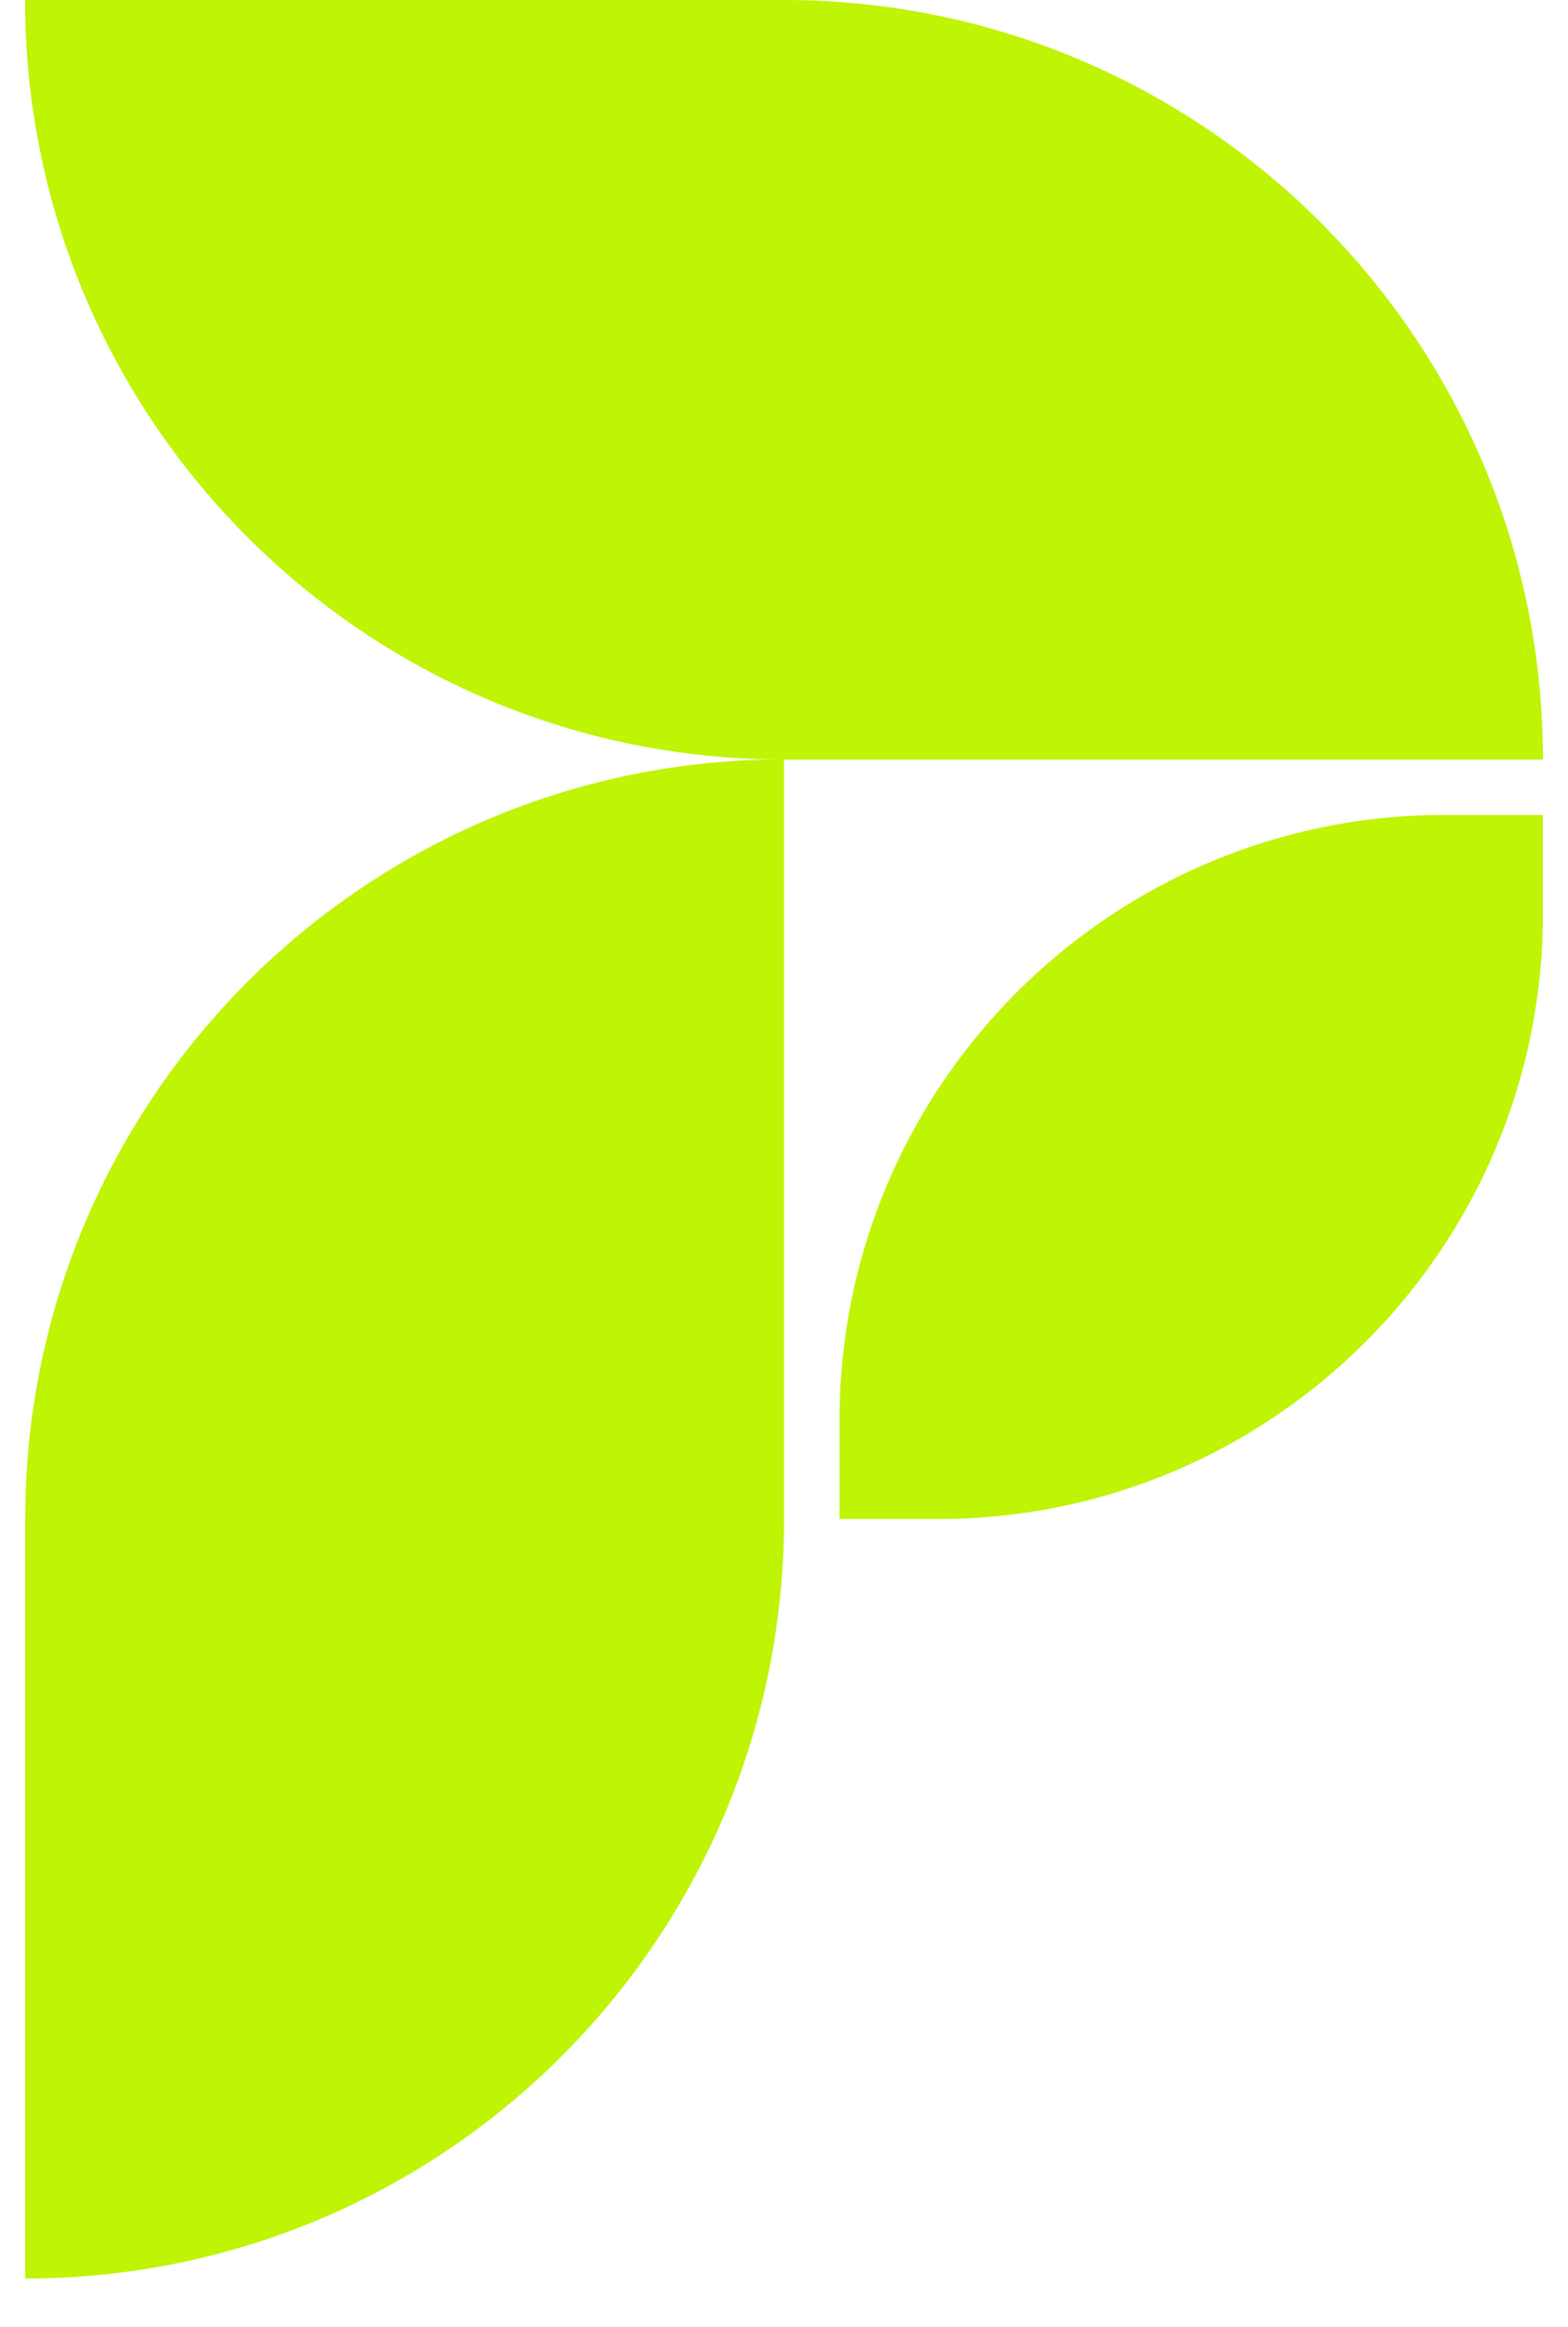
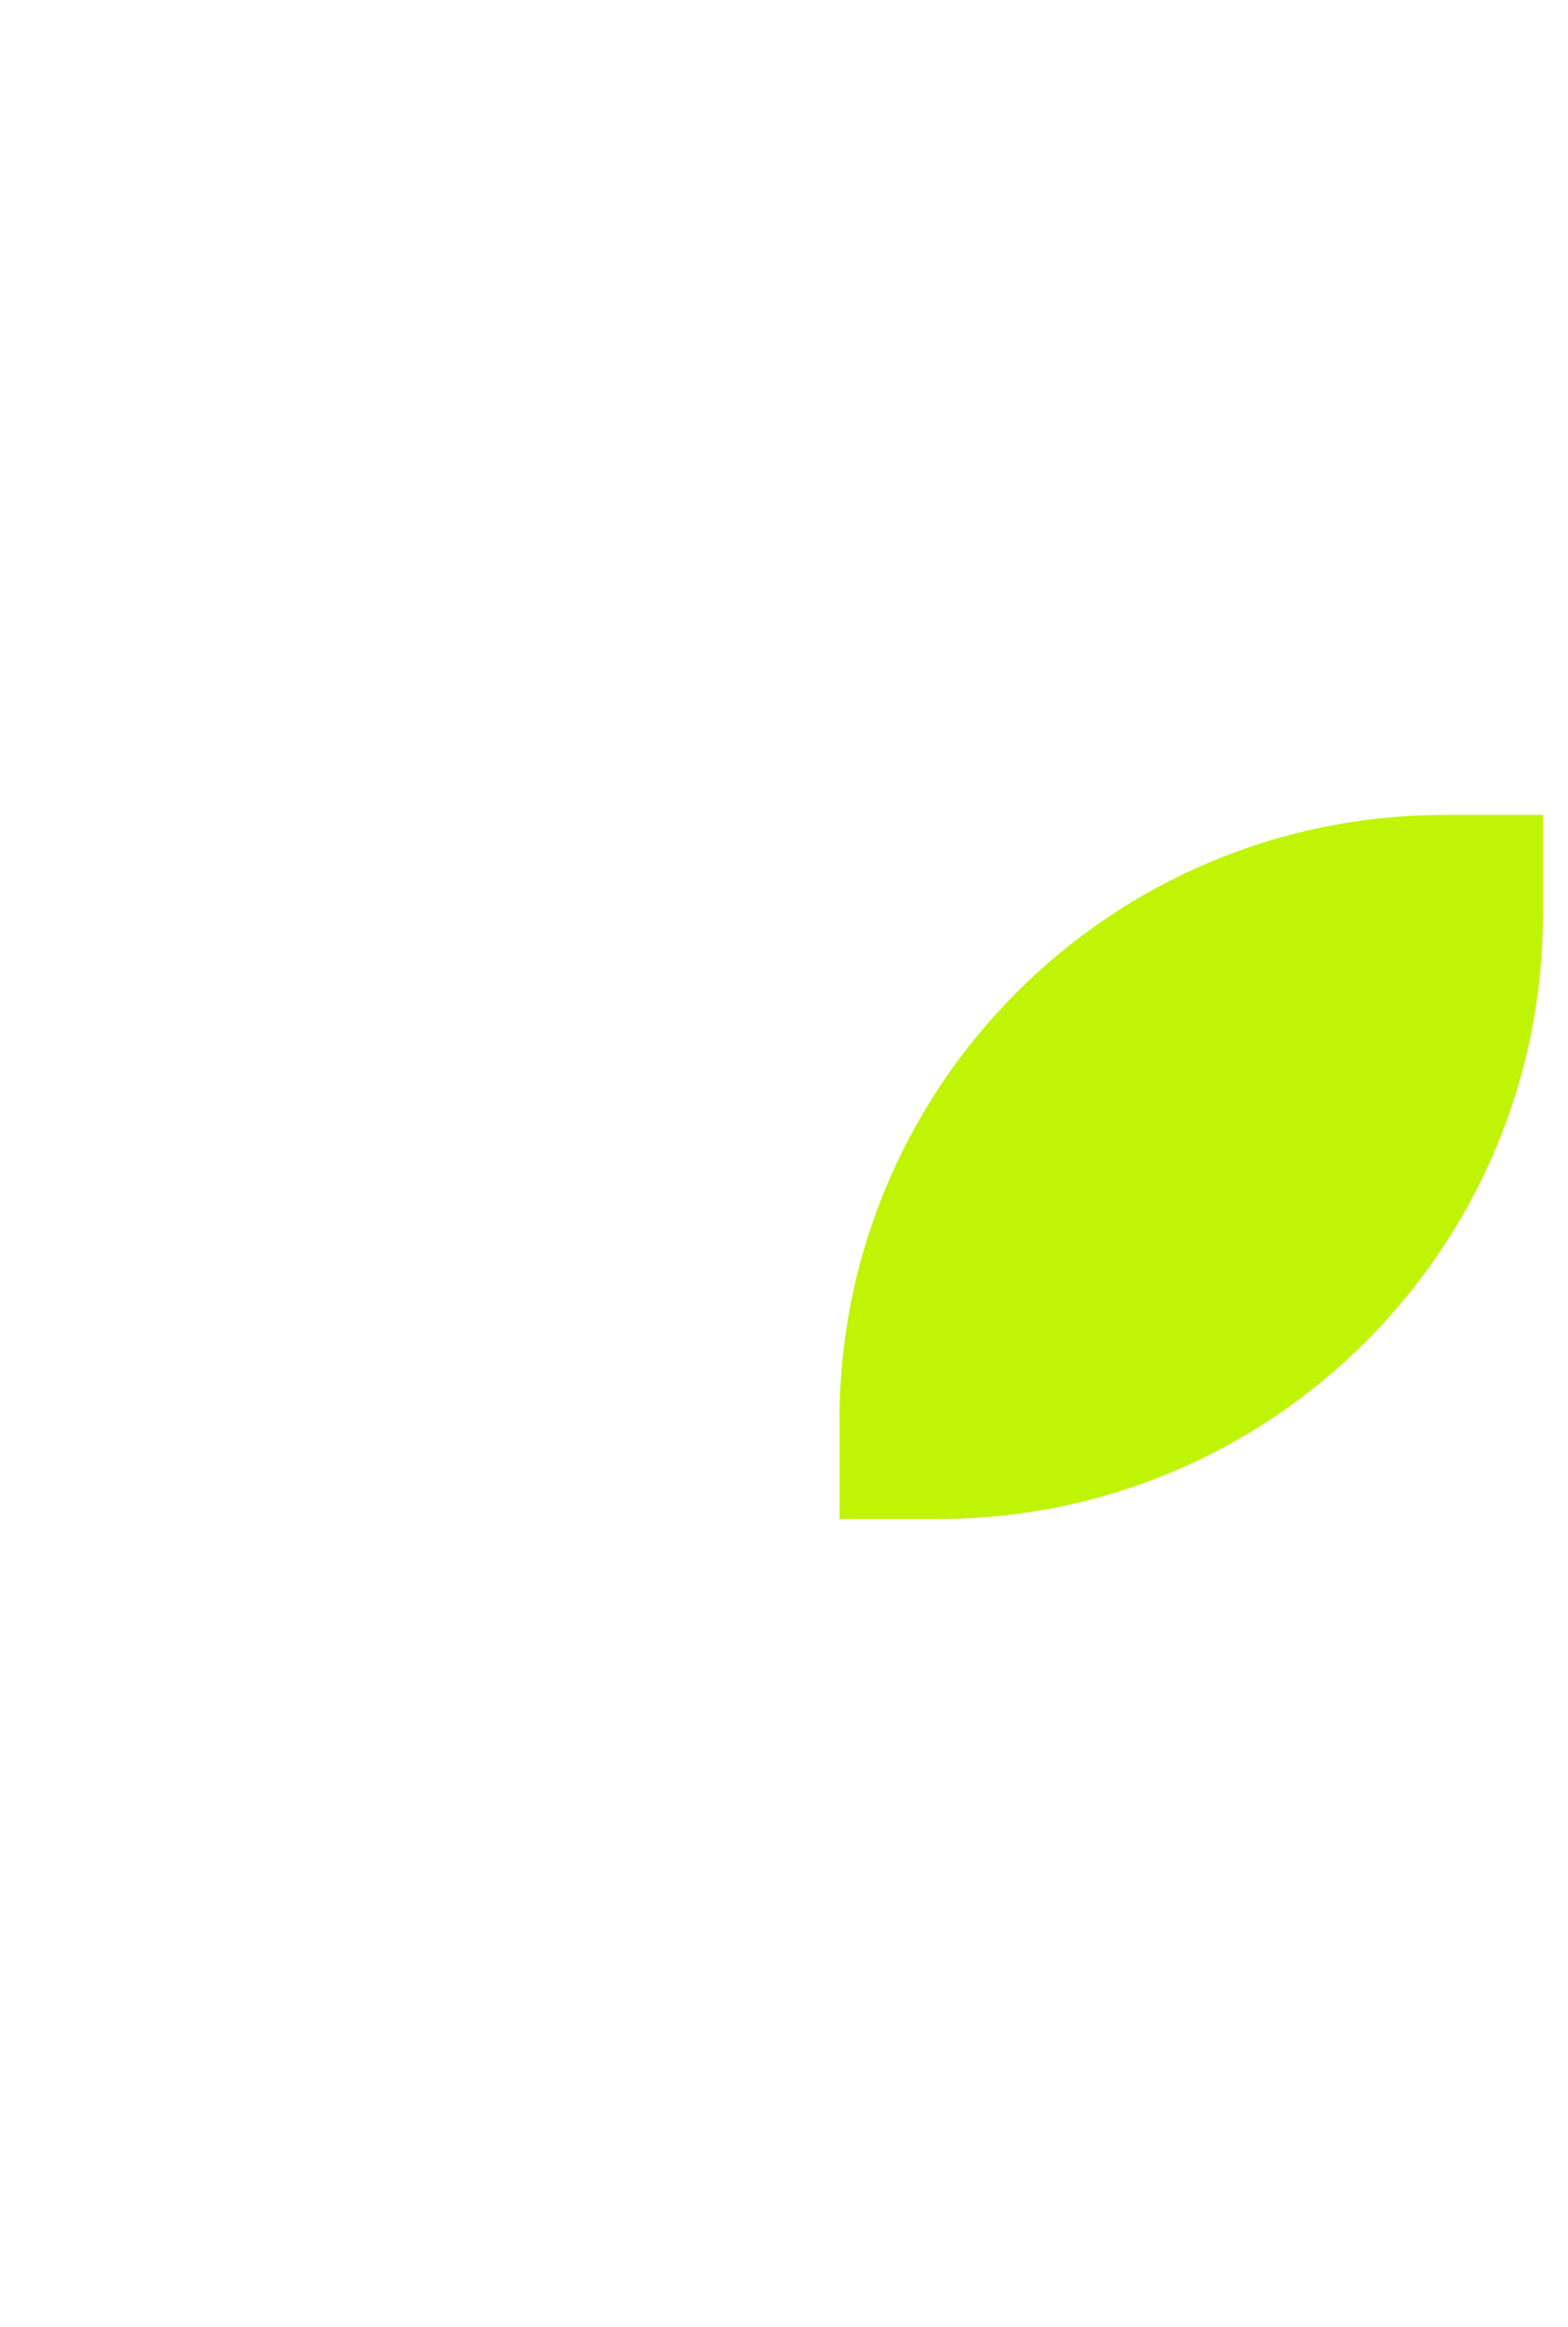
<svg xmlns="http://www.w3.org/2000/svg" width="29" height="43" viewBox="0 0 29 43" fill="none">
-   <path d="M14.501 14.032V28.07C14.501 35.821 8.217 42.105 0.467 42.105V28.067C0.467 20.316 6.751 14.032 14.501 14.032Z" fill="#BFF404" />
-   <path d="M28.536 14.035H14.498C6.748 14.035 0.464 7.751 0.464 0H14.501C22.252 0 28.536 6.284 28.536 14.035Z" fill="#BFF404" />
  <path d="M26.709 15.06H28.536V16.887C28.536 23.058 23.527 28.07 17.354 28.07H15.527V26.243C15.527 20.073 20.537 15.06 26.709 15.06Z" fill="#BFF404" />
</svg>